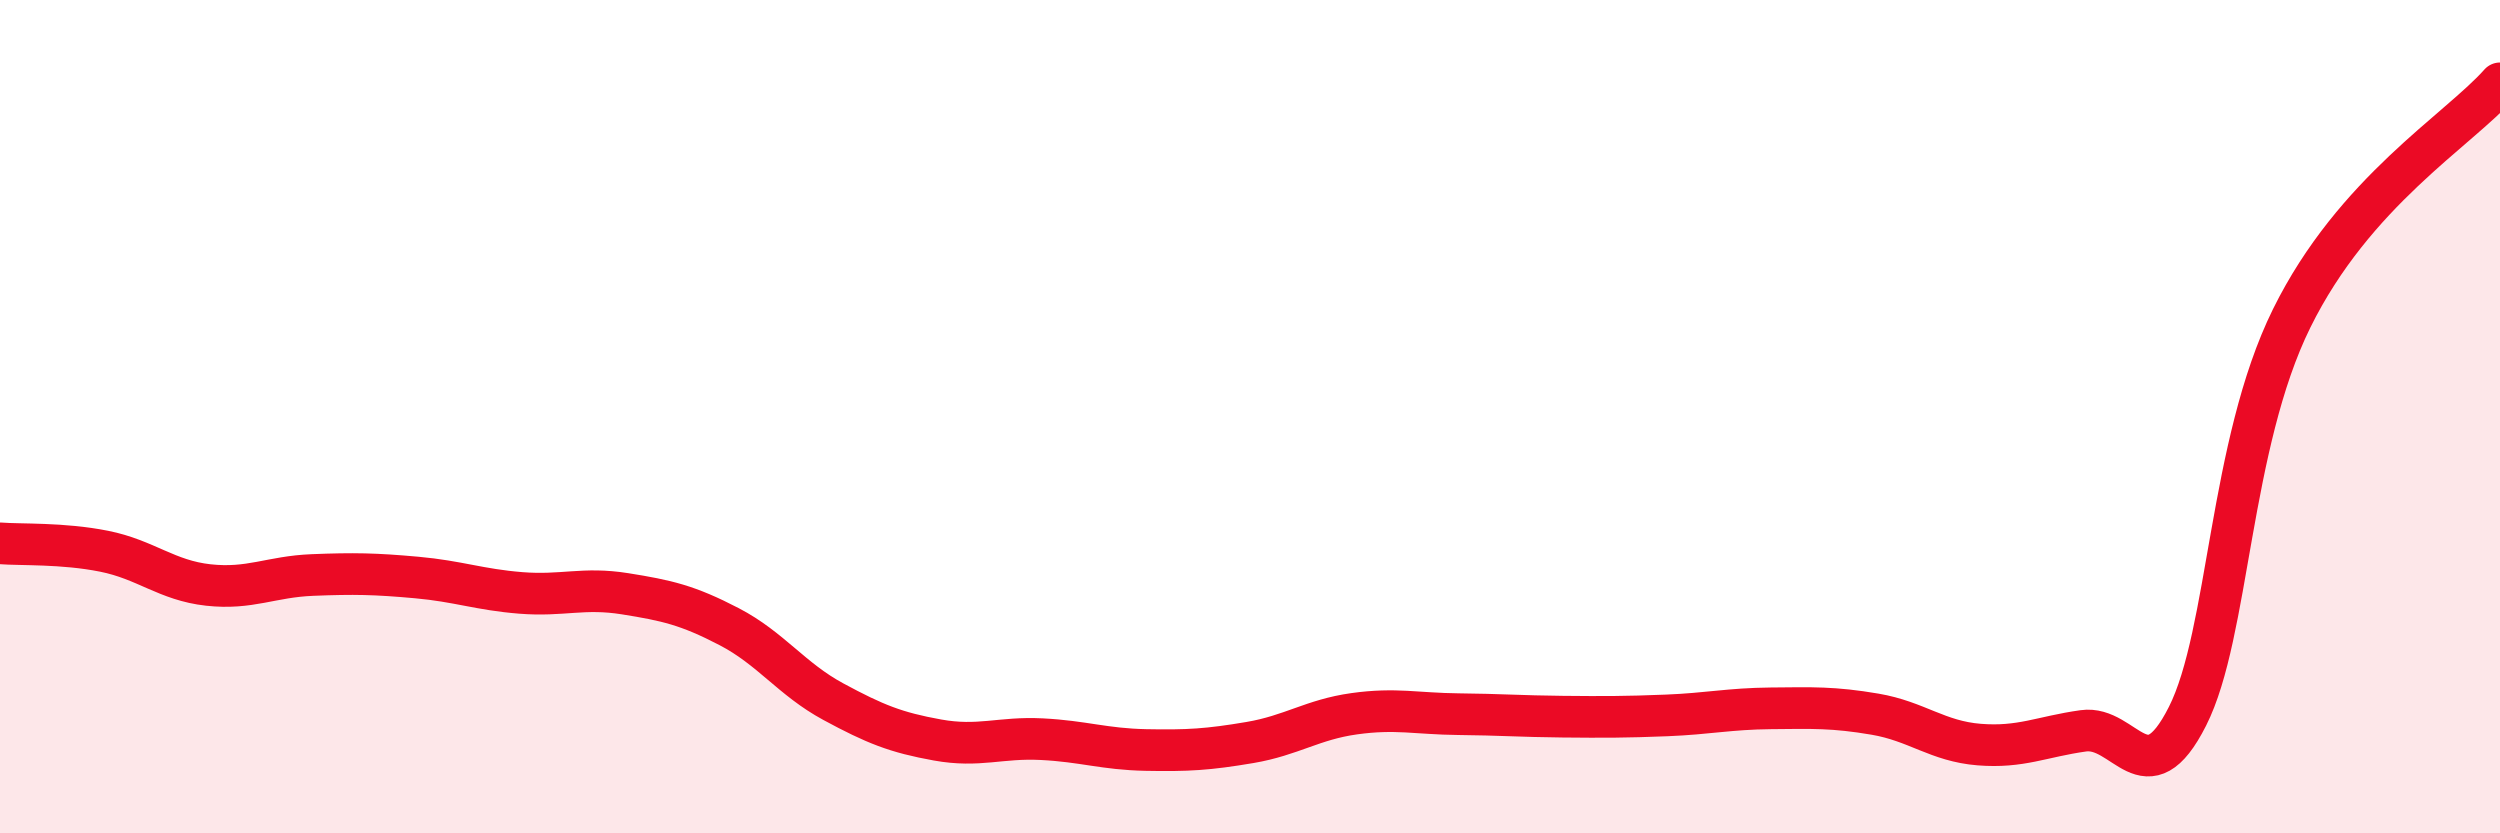
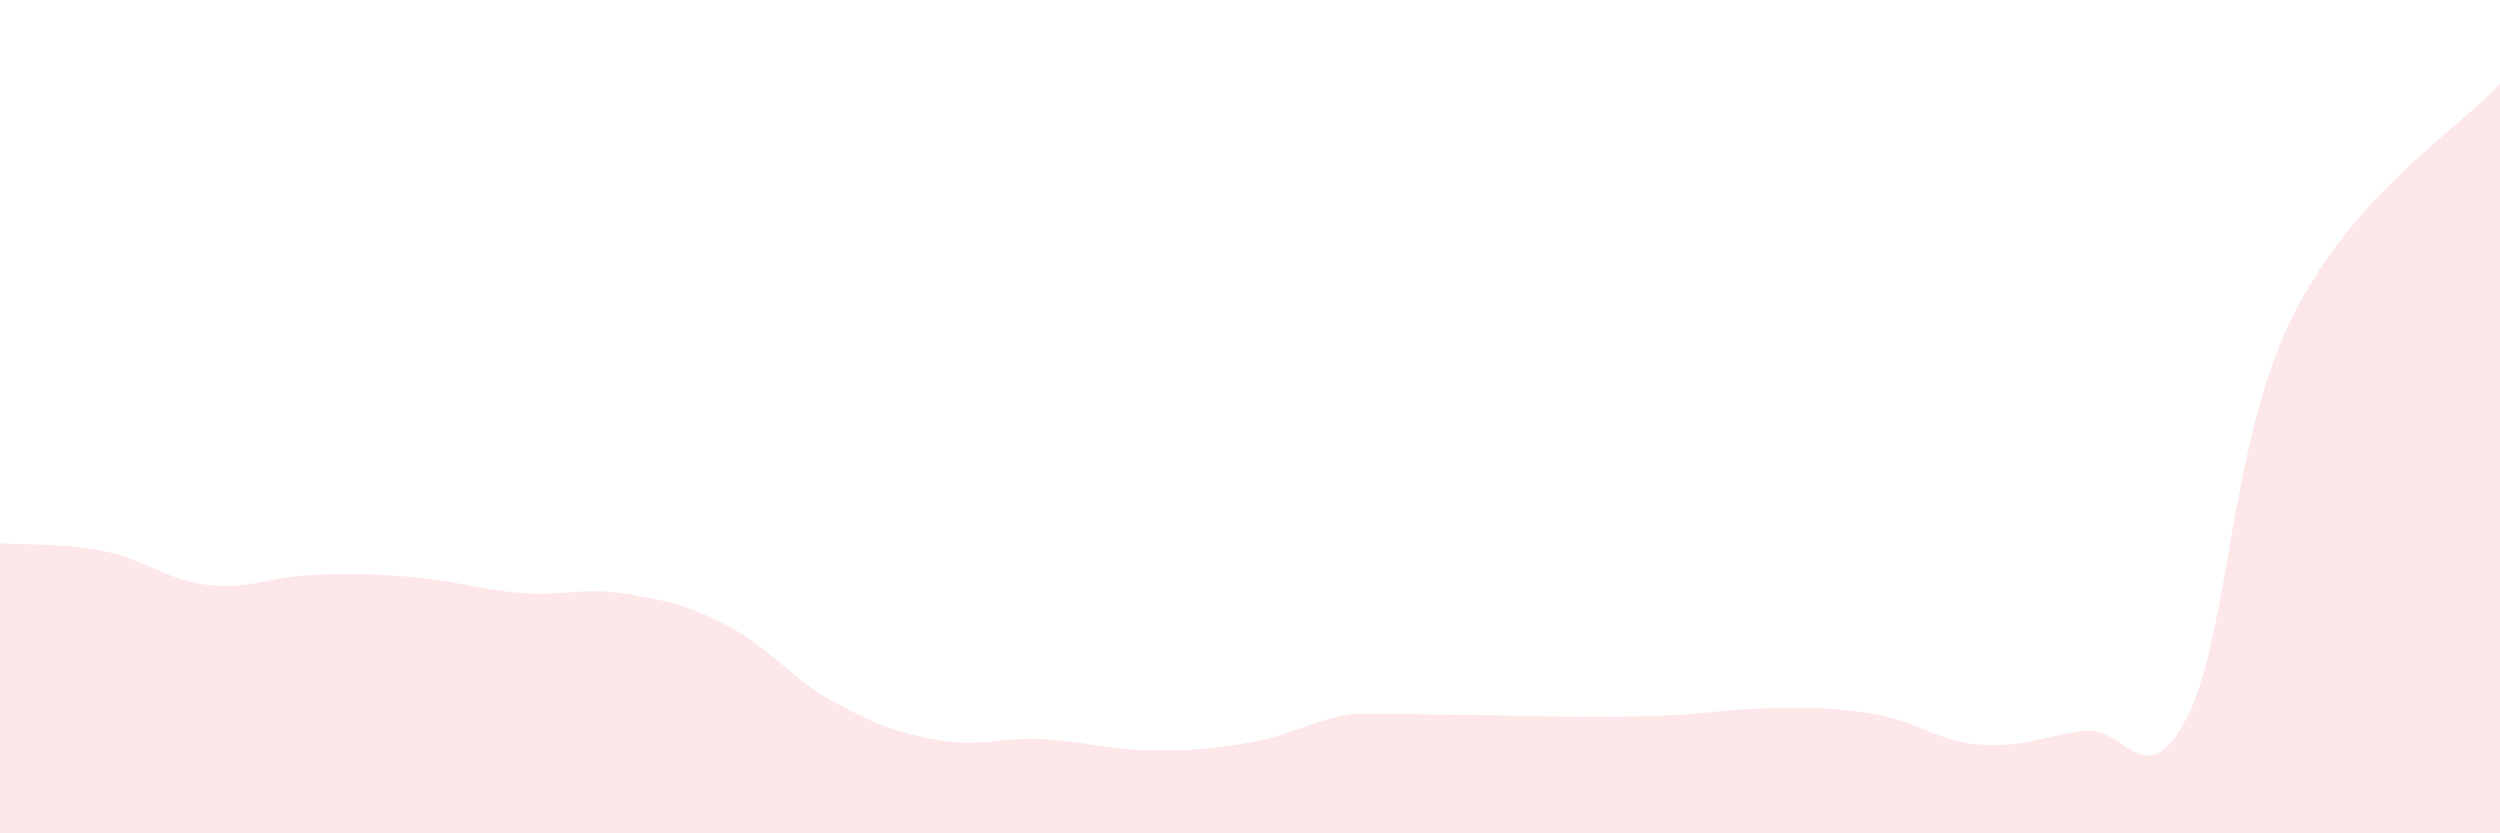
<svg xmlns="http://www.w3.org/2000/svg" width="60" height="20" viewBox="0 0 60 20">
-   <path d="M 0,13.04 C 0.5,13.08 1.5,13.03 2.5,13.23 C 3.5,13.43 4,13.93 5,14.04 C 6,14.15 6.5,13.84 7.5,13.8 C 8.5,13.76 9,13.77 10,13.86 C 11,13.95 11.5,14.15 12.5,14.23 C 13.5,14.31 14,14.09 15,14.25 C 16,14.41 16.5,14.52 17.5,15.04 C 18.5,15.56 19,16.3 20,16.84 C 21,17.38 21.5,17.58 22.5,17.76 C 23.5,17.94 24,17.69 25,17.74 C 26,17.79 26.5,17.98 27.5,18 C 28.5,18.02 29,17.99 30,17.82 C 31,17.65 31.5,17.27 32.5,17.13 C 33.5,16.99 34,17.13 35,17.14 C 36,17.15 36.5,17.19 37.5,17.2 C 38.5,17.21 39,17.21 40,17.17 C 41,17.13 41.5,17.01 42.5,17 C 43.5,16.99 44,16.97 45,17.14 C 46,17.31 46.5,17.79 47.5,17.87 C 48.5,17.95 49,17.68 50,17.54 C 51,17.4 51.5,19.17 52.5,17.19 C 53.5,15.21 53.5,10.68 55,7.64 C 56.5,4.6 59,3.13 60,2L60 20L0 20Z" fill="#EB0A25" opacity="0.1" stroke-linecap="round" stroke-linejoin="round" />
-   <path d="M 0,13.04 C 0.5,13.08 1.5,13.03 2.5,13.23 C 3.5,13.43 4,13.93 5,14.04 C 6,14.15 6.5,13.84 7.5,13.8 C 8.5,13.76 9,13.77 10,13.86 C 11,13.95 11.5,14.15 12.5,14.23 C 13.5,14.31 14,14.09 15,14.25 C 16,14.41 16.5,14.52 17.5,15.04 C 18.5,15.56 19,16.3 20,16.84 C 21,17.38 21.5,17.58 22.5,17.76 C 23.5,17.94 24,17.69 25,17.74 C 26,17.79 26.5,17.98 27.5,18 C 28.5,18.02 29,17.99 30,17.82 C 31,17.65 31.5,17.27 32.5,17.13 C 33.5,16.99 34,17.13 35,17.14 C 36,17.15 36.5,17.19 37.5,17.2 C 38.5,17.21 39,17.21 40,17.17 C 41,17.13 41.5,17.01 42.5,17 C 43.5,16.99 44,16.97 45,17.14 C 46,17.31 46.5,17.79 47.5,17.87 C 48.5,17.95 49,17.68 50,17.54 C 51,17.4 51.5,19.17 52.5,17.19 C 53.5,15.21 53.5,10.68 55,7.64 C 56.5,4.6 59,3.13 60,2" stroke="#EB0A25" stroke-width="1" fill="none" stroke-linecap="round" stroke-linejoin="round" />
+   <path d="M 0,13.04 C 0.5,13.08 1.5,13.03 2.5,13.23 C 3.5,13.43 4,13.93 5,14.04 C 6,14.15 6.5,13.84 7.5,13.8 C 8.5,13.76 9,13.77 10,13.86 C 11,13.95 11.5,14.15 12.5,14.23 C 13.5,14.31 14,14.09 15,14.25 C 16,14.41 16.5,14.52 17.5,15.04 C 18.5,15.56 19,16.3 20,16.84 C 21,17.38 21.5,17.58 22.5,17.76 C 23.5,17.94 24,17.69 25,17.74 C 26,17.79 26.5,17.98 27.5,18 C 28.5,18.02 29,17.99 30,17.82 C 31,17.65 31.5,17.27 32.5,17.13 C 36,17.15 36.5,17.19 37.5,17.2 C 38.5,17.21 39,17.21 40,17.17 C 41,17.13 41.5,17.01 42.5,17 C 43.5,16.99 44,16.97 45,17.14 C 46,17.31 46.5,17.79 47.5,17.87 C 48.5,17.95 49,17.68 50,17.54 C 51,17.4 51.5,19.17 52.5,17.19 C 53.5,15.21 53.5,10.68 55,7.64 C 56.5,4.6 59,3.13 60,2L60 20L0 20Z" fill="#EB0A25" opacity="0.1" stroke-linecap="round" stroke-linejoin="round" />
</svg>